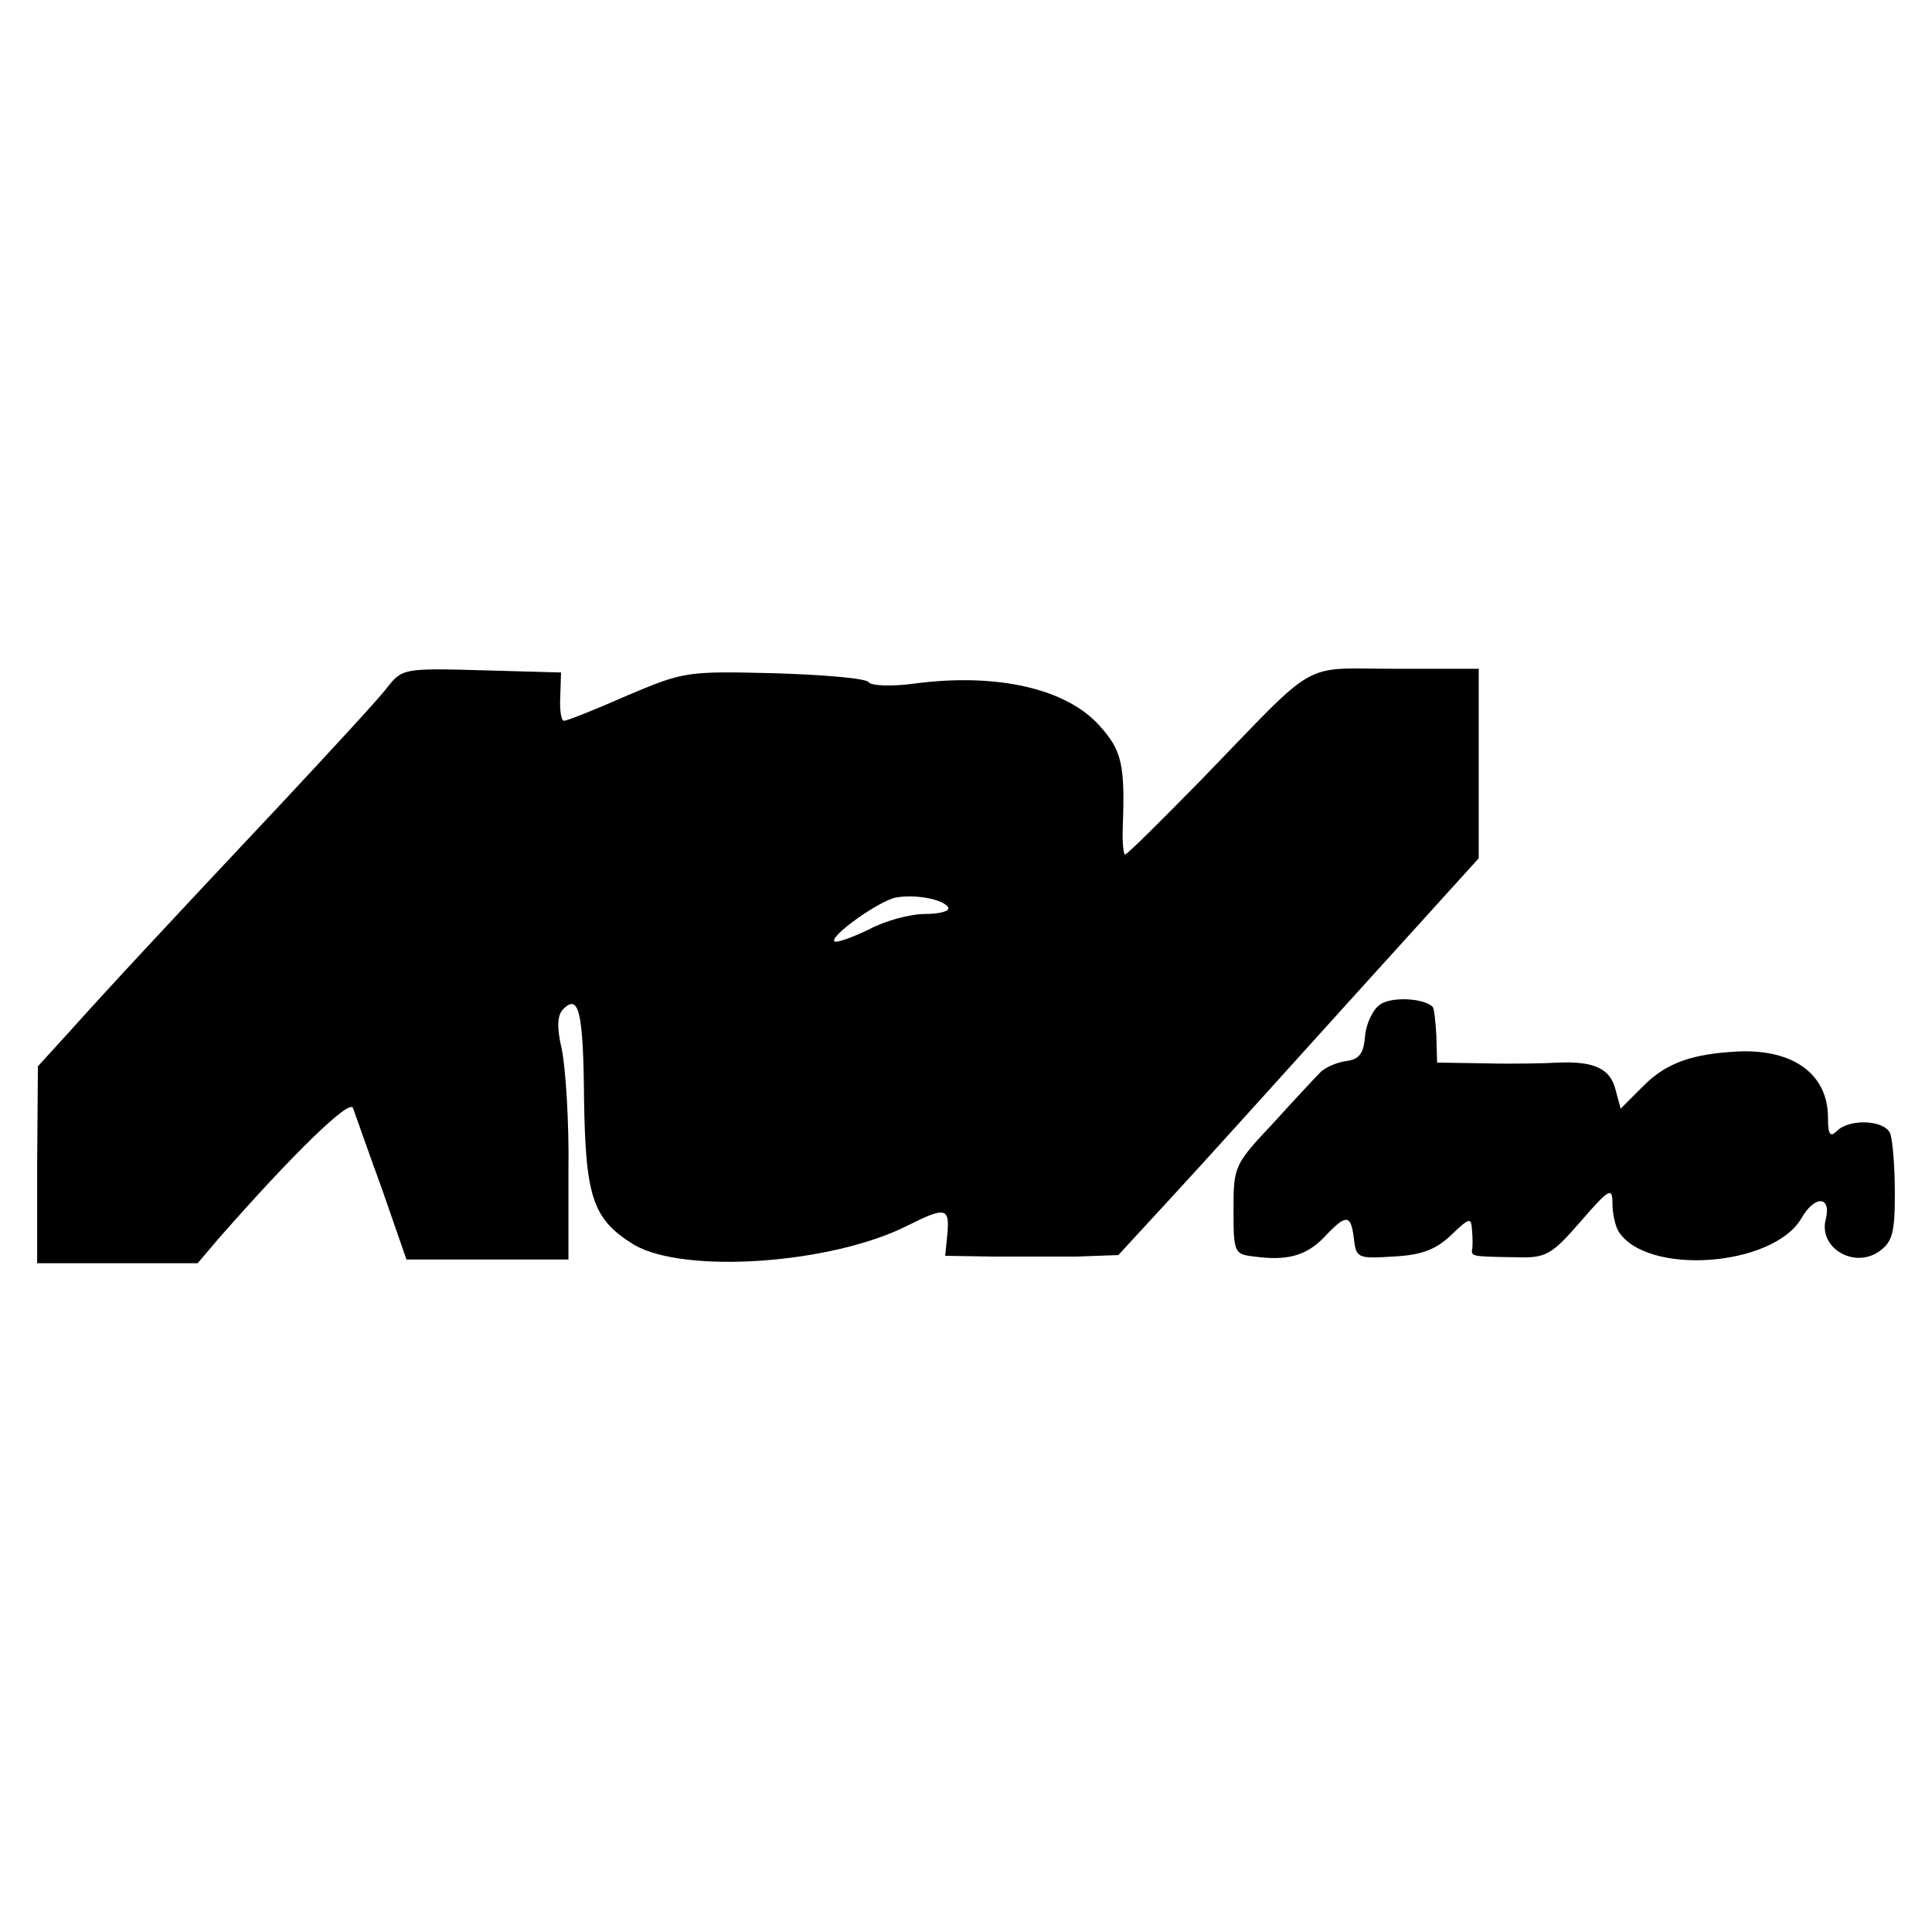
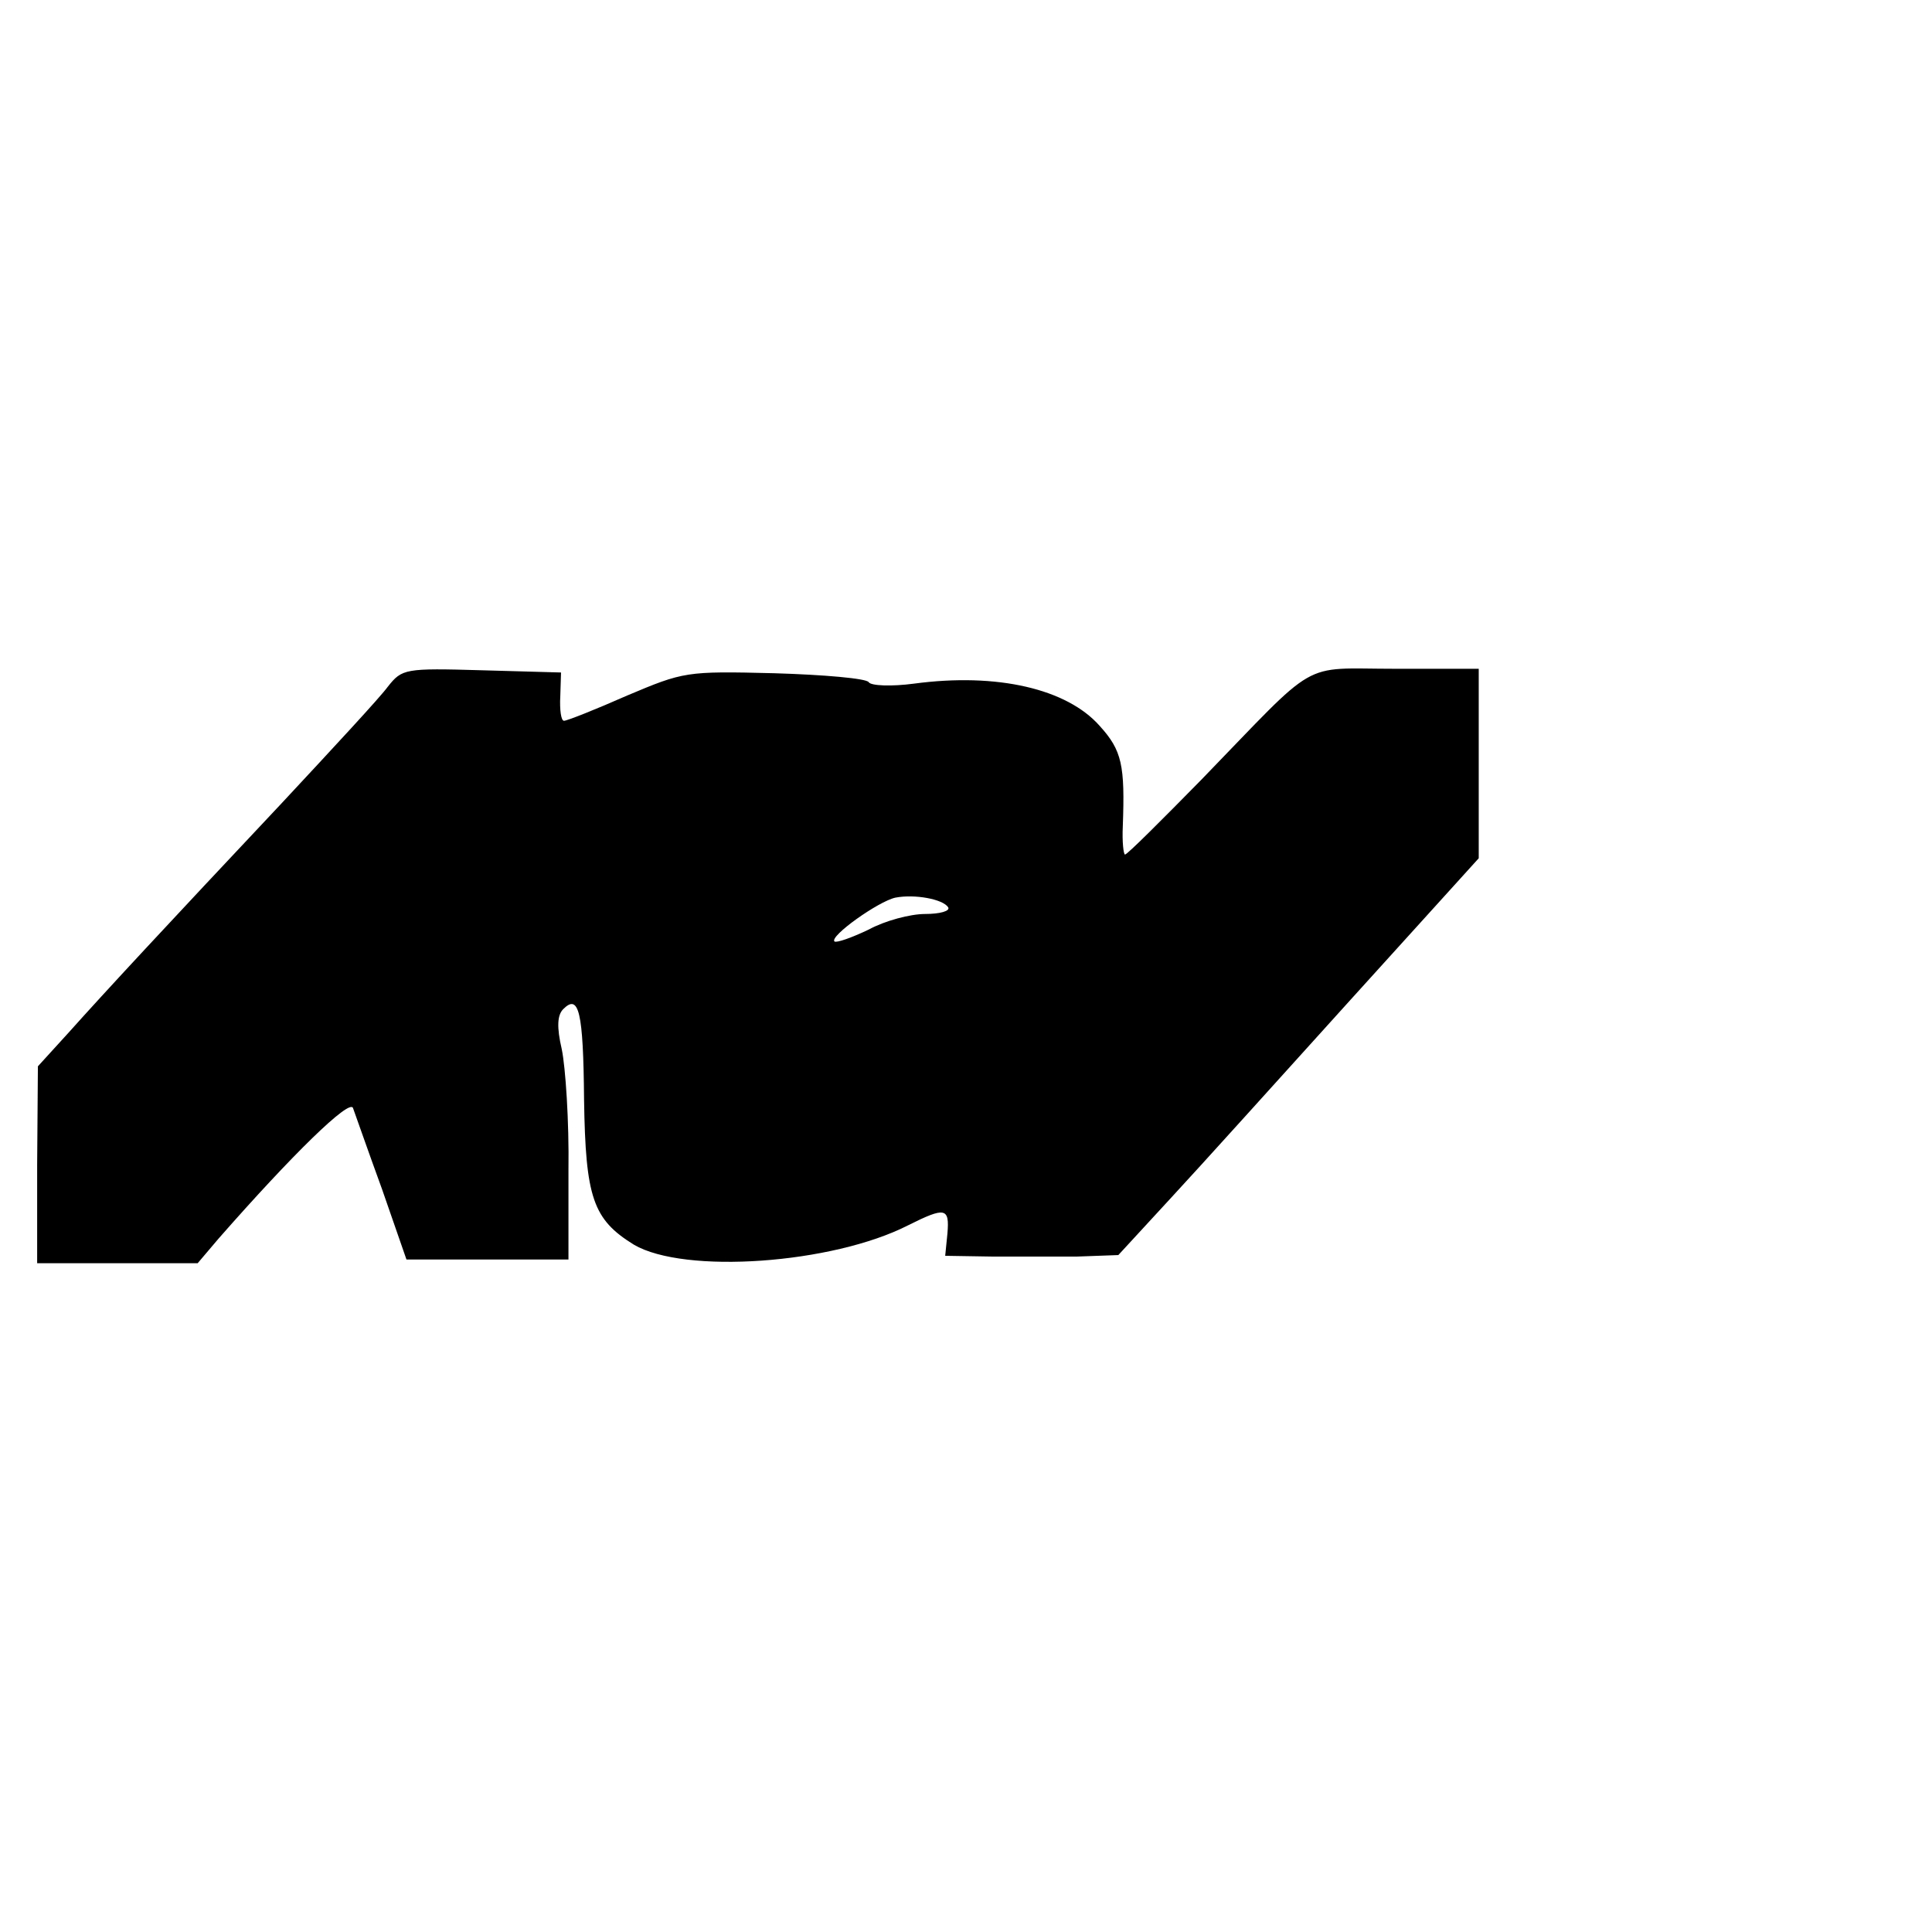
<svg xmlns="http://www.w3.org/2000/svg" version="1.0" width="260pt" height="260pt" viewBox="0 0 260 260" preserveAspectRatio="xMidYMid meet">
  <g transform="translate(0,260) scale(0.1,-0.1)" fill="#000000" stroke="none">
    <path d="M522 1676 c-10 -14 -75 -84 -143 -157 -158 -168 -236 -252 -287 -309 l-41 -45 -1 -132 0 -133 108 0 108 0 28 33 c100 114 176 188 181 176 3 -8 20 -57 39 -109 l33 -95 109 0 109 0 0 120 c1 66 -4 139 -9 163 -7 30 -6 46 2 54 21 21 27 -3 28 -122 2 -132 12 -161 67 -195 68 -40 267 -26 369 26 50 25 56 24 53 -11 l-3 -30 62 -1 c33 0 86 0 116 0 l55 2 70 76 c39 42 148 163 242 267 l173 191 0 128 0 127 -113 0 c-129 0 -100 16 -260 -149 -54 -55 -100 -101 -103 -101 -2 0 -4 17 -3 38 3 82 -1 102 -31 135 -44 50 -138 72 -250 57 -30 -4 -58 -3 -61 2 -3 5 -60 10 -127 12 -119 3 -122 2 -198 -30 -43 -19 -81 -34 -85 -34 -4 0 -6 15 -5 33 l1 32 -107 3 c-103 3 -107 2 -126 -22z m754 -297 c3 -5 -11 -9 -31 -9 -20 0 -54 -9 -76 -21 -23 -11 -43 -18 -46 -16 -7 7 59 54 82 59 26 5 64 -2 71 -13z" />
-     <path d="M1857 1248 c-10 -7 -19 -27 -20 -43 -2 -23 -8 -31 -26 -33 -13 -2 -29 -9 -35 -16 -6 -6 -35 -37 -63 -68 -52 -55 -53 -58 -53 -116 0 -58 1 -60 28 -63 44 -6 70 1 94 26 30 32 36 31 40 -2 3 -26 5 -27 53 -24 38 2 57 9 78 29 25 24 27 24 28 6 1 -10 1 -22 0 -26 -1 -9 1 -9 61 -10 38 -1 46 3 85 48 39 45 43 47 43 24 0 -14 4 -30 8 -37 38 -60 207 -48 246 17 18 32 41 31 33 -1 -10 -38 38 -67 72 -43 18 13 21 25 21 79 0 35 -3 70 -6 79 -7 19 -55 21 -72 4 -9 -9 -12 -5 -12 18 0 58 -46 92 -120 89 -62 -3 -97 -15 -128 -46 l-31 -31 -7 26 c-7 28 -29 38 -77 36 -17 -1 -61 -2 -98 -1 l-65 1 -1 36 c-1 19 -3 37 -5 39 -12 12 -56 14 -71 3z" />
  </g>
</svg>